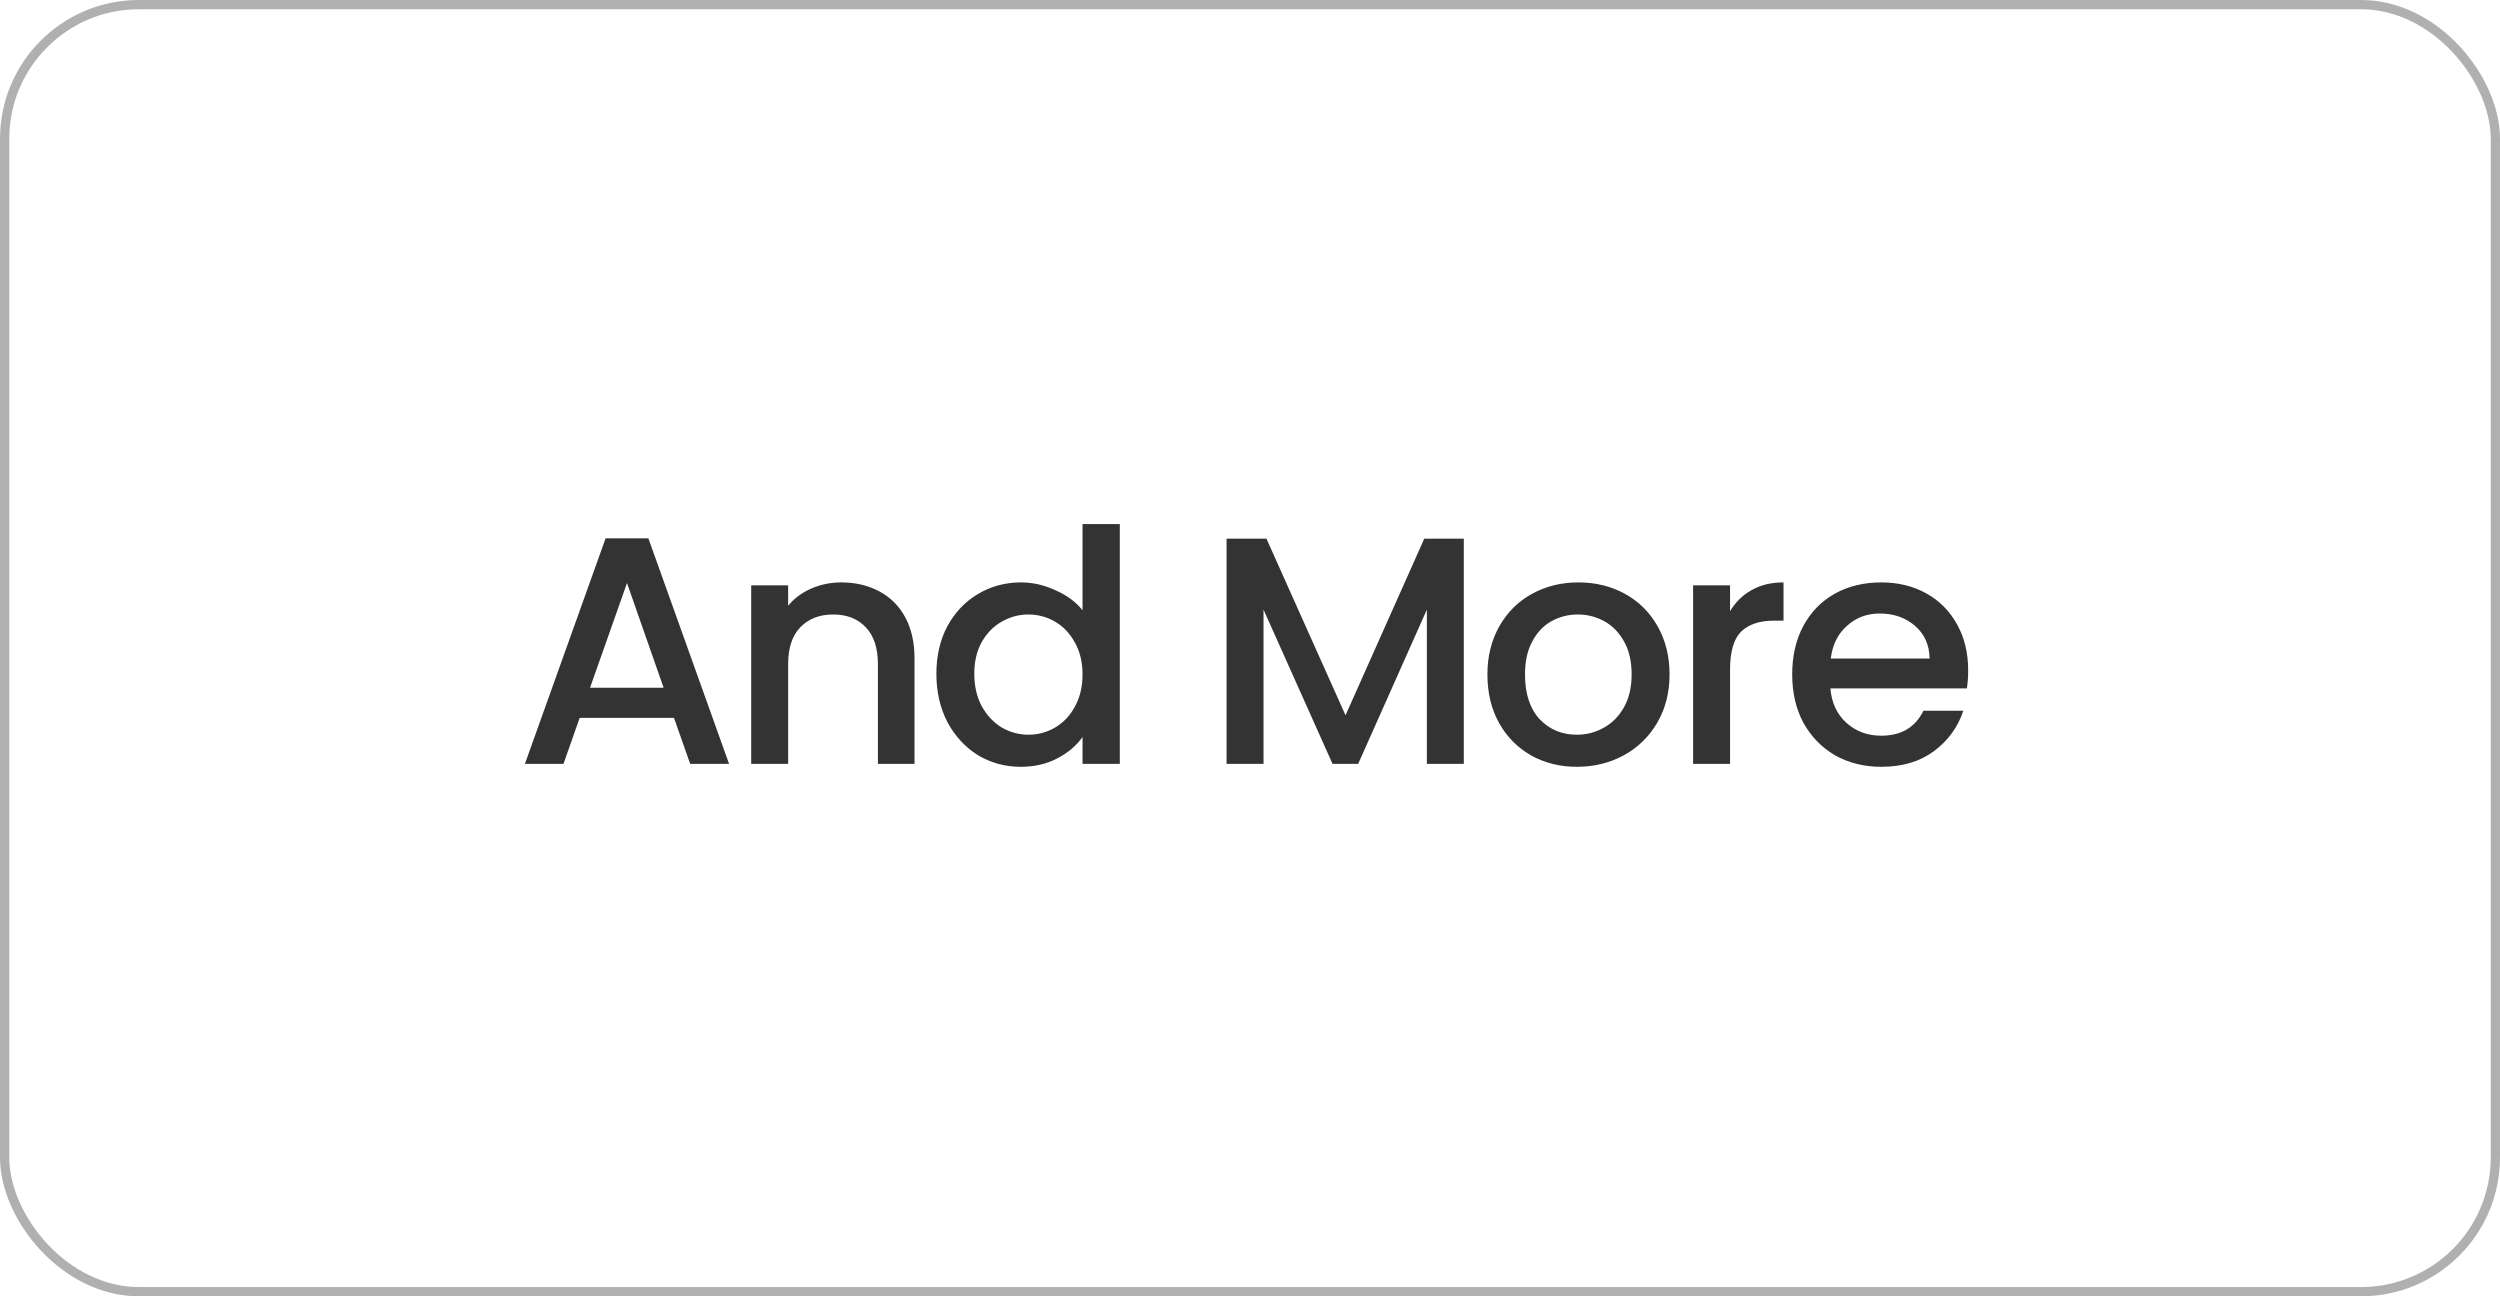
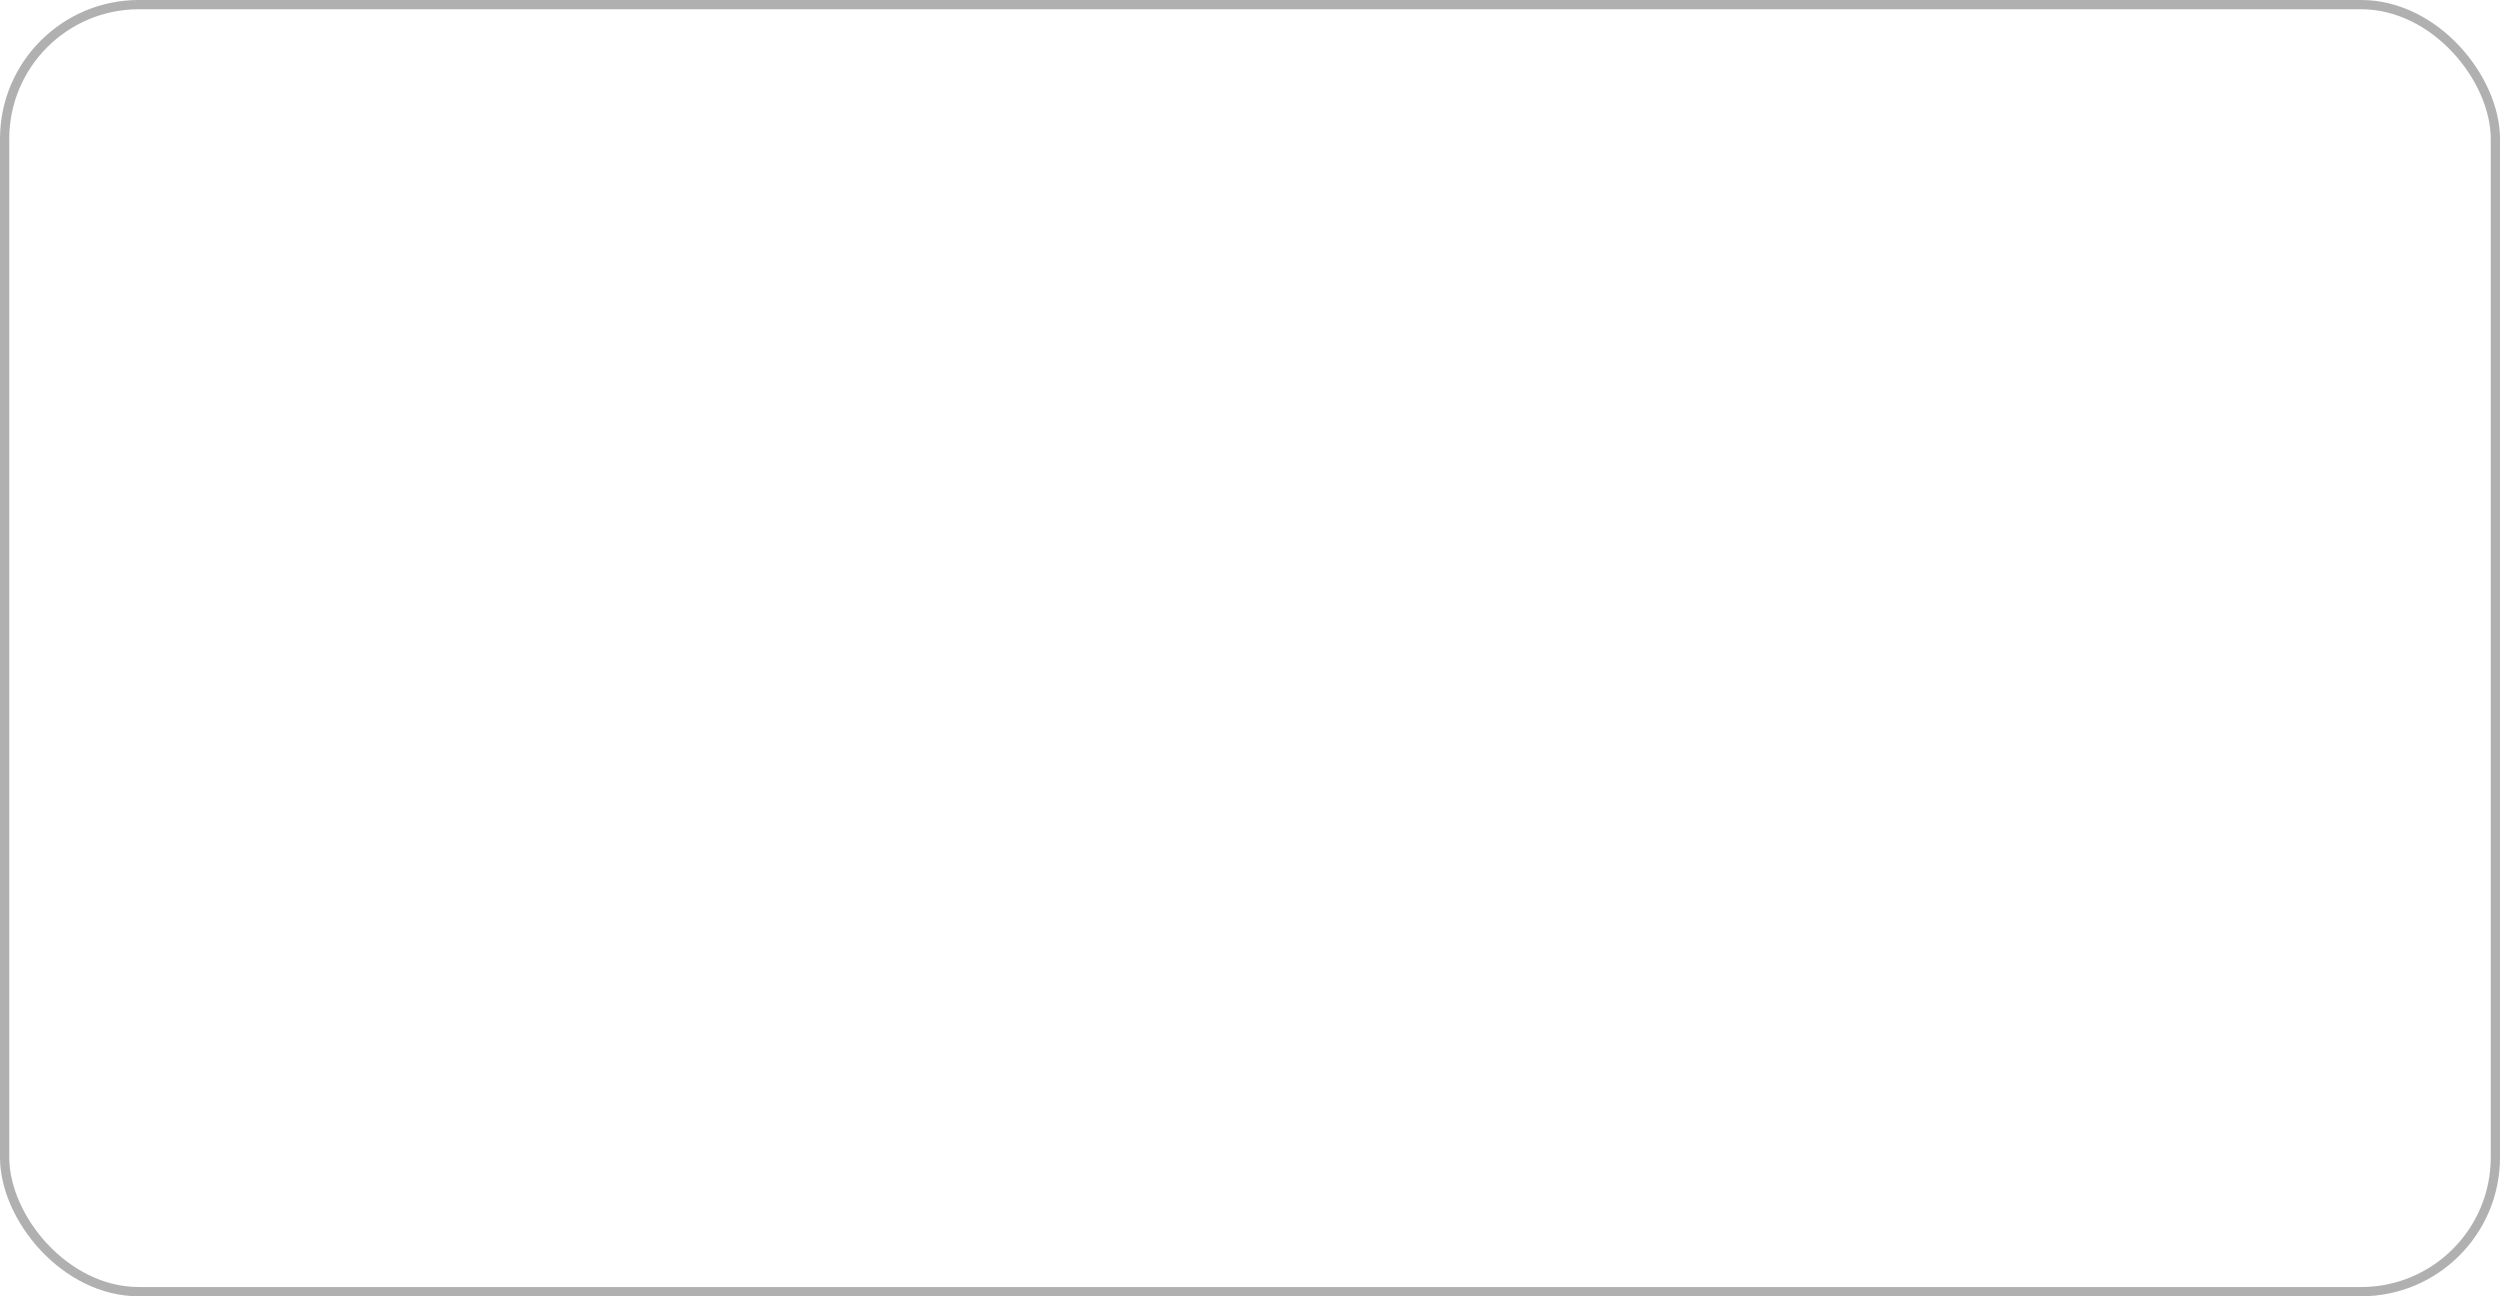
<svg xmlns="http://www.w3.org/2000/svg" width="270" height="140" viewBox="0 0 270 140" fill="none">
  <rect x="0.5" y="0.5" width="269" height="139" rx="14.5" stroke="#B1B0B0" />
-   <path d="M72.79 77.53H62.605L60.855 82.5H56.69L65.405 58.14H70.025L78.74 82.5H74.54L72.79 77.53ZM71.67 74.275L67.715 62.97L63.725 74.275H71.67ZM90.859 62.9C92.376 62.9 93.729 63.215 94.919 63.845C96.133 64.475 97.078 65.408 97.754 66.645C98.431 67.882 98.769 69.375 98.769 71.125V82.5H94.814V71.72C94.814 69.993 94.383 68.675 93.519 67.765C92.656 66.832 91.478 66.365 89.984 66.365C88.491 66.365 87.301 66.832 86.414 67.765C85.551 68.675 85.119 69.993 85.119 71.72V82.5H81.129V63.215H85.119V65.42C85.773 64.627 86.601 64.008 87.604 63.565C88.631 63.122 89.716 62.9 90.859 62.9ZM101.129 72.77C101.129 70.833 101.525 69.118 102.319 67.625C103.135 66.132 104.232 64.977 105.609 64.16C107.009 63.32 108.56 62.9 110.264 62.9C111.524 62.9 112.76 63.18 113.974 63.74C115.21 64.277 116.19 65 116.914 65.91V56.6H120.939V82.5H116.914V79.595C116.26 80.528 115.35 81.298 114.184 81.905C113.04 82.512 111.722 82.815 110.229 82.815C108.549 82.815 107.009 82.395 105.609 81.555C104.232 80.692 103.135 79.502 102.319 77.985C101.525 76.445 101.129 74.707 101.129 72.77ZM116.914 72.84C116.914 71.51 116.634 70.355 116.074 69.375C115.537 68.395 114.825 67.648 113.939 67.135C113.052 66.622 112.095 66.365 111.069 66.365C110.042 66.365 109.085 66.622 108.199 67.135C107.312 67.625 106.589 68.36 106.029 69.34C105.492 70.297 105.224 71.44 105.224 72.77C105.224 74.1 105.492 75.267 106.029 76.27C106.589 77.273 107.312 78.043 108.199 78.58C109.109 79.093 110.065 79.35 111.069 79.35C112.095 79.35 113.052 79.093 113.939 78.58C114.825 78.067 115.537 77.32 116.074 76.34C116.634 75.337 116.914 74.17 116.914 72.84ZM158.091 58.175V82.5H154.101V65.84L146.681 82.5H143.916L136.461 65.84V82.5H132.471V58.175H136.776L145.316 77.25L153.821 58.175H158.091ZM170.301 82.815C168.481 82.815 166.836 82.407 165.366 81.59C163.896 80.75 162.741 79.583 161.901 78.09C161.061 76.573 160.641 74.823 160.641 72.84C160.641 70.88 161.072 69.142 161.936 67.625C162.799 66.108 163.977 64.942 165.471 64.125C166.964 63.308 168.632 62.9 170.476 62.9C172.319 62.9 173.987 63.308 175.481 64.125C176.974 64.942 178.152 66.108 179.016 67.625C179.879 69.142 180.311 70.88 180.311 72.84C180.311 74.8 179.867 76.538 178.981 78.055C178.094 79.572 176.881 80.75 175.341 81.59C173.824 82.407 172.144 82.815 170.301 82.815ZM170.301 79.35C171.327 79.35 172.284 79.105 173.171 78.615C174.081 78.125 174.816 77.39 175.376 76.41C175.936 75.43 176.216 74.24 176.216 72.84C176.216 71.44 175.947 70.262 175.411 69.305C174.874 68.325 174.162 67.59 173.276 67.1C172.389 66.61 171.432 66.365 170.406 66.365C169.379 66.365 168.422 66.61 167.536 67.1C166.672 67.59 165.984 68.325 165.471 69.305C164.957 70.262 164.701 71.44 164.701 72.84C164.701 74.917 165.226 76.527 166.276 77.67C167.349 78.79 168.691 79.35 170.301 79.35ZM186.845 66.015C187.428 65.035 188.198 64.277 189.155 63.74C190.135 63.18 191.29 62.9 192.62 62.9V67.03H191.605C190.042 67.03 188.852 67.427 188.035 68.22C187.242 69.013 186.845 70.39 186.845 72.35V82.5H182.855V63.215H186.845V66.015ZM212.562 72.385C212.562 73.108 212.516 73.762 212.422 74.345H197.687C197.804 75.885 198.376 77.122 199.402 78.055C200.429 78.988 201.689 79.455 203.182 79.455C205.329 79.455 206.846 78.557 207.732 76.76H212.037C211.454 78.533 210.392 79.992 208.852 81.135C207.336 82.255 205.446 82.815 203.182 82.815C201.339 82.815 199.682 82.407 198.212 81.59C196.766 80.75 195.622 79.583 194.782 78.09C193.966 76.573 193.557 74.823 193.557 72.84C193.557 70.857 193.954 69.118 194.747 67.625C195.564 66.108 196.696 64.942 198.142 64.125C199.612 63.308 201.292 62.9 203.182 62.9C205.002 62.9 206.624 63.297 208.047 64.09C209.471 64.883 210.579 66.003 211.372 67.45C212.166 68.873 212.562 70.518 212.562 72.385ZM208.397 71.125C208.374 69.655 207.849 68.477 206.822 67.59C205.796 66.703 204.524 66.26 203.007 66.26C201.631 66.26 200.452 66.703 199.472 67.59C198.492 68.453 197.909 69.632 197.722 71.125H208.397Z" fill="#333333" />
</svg>